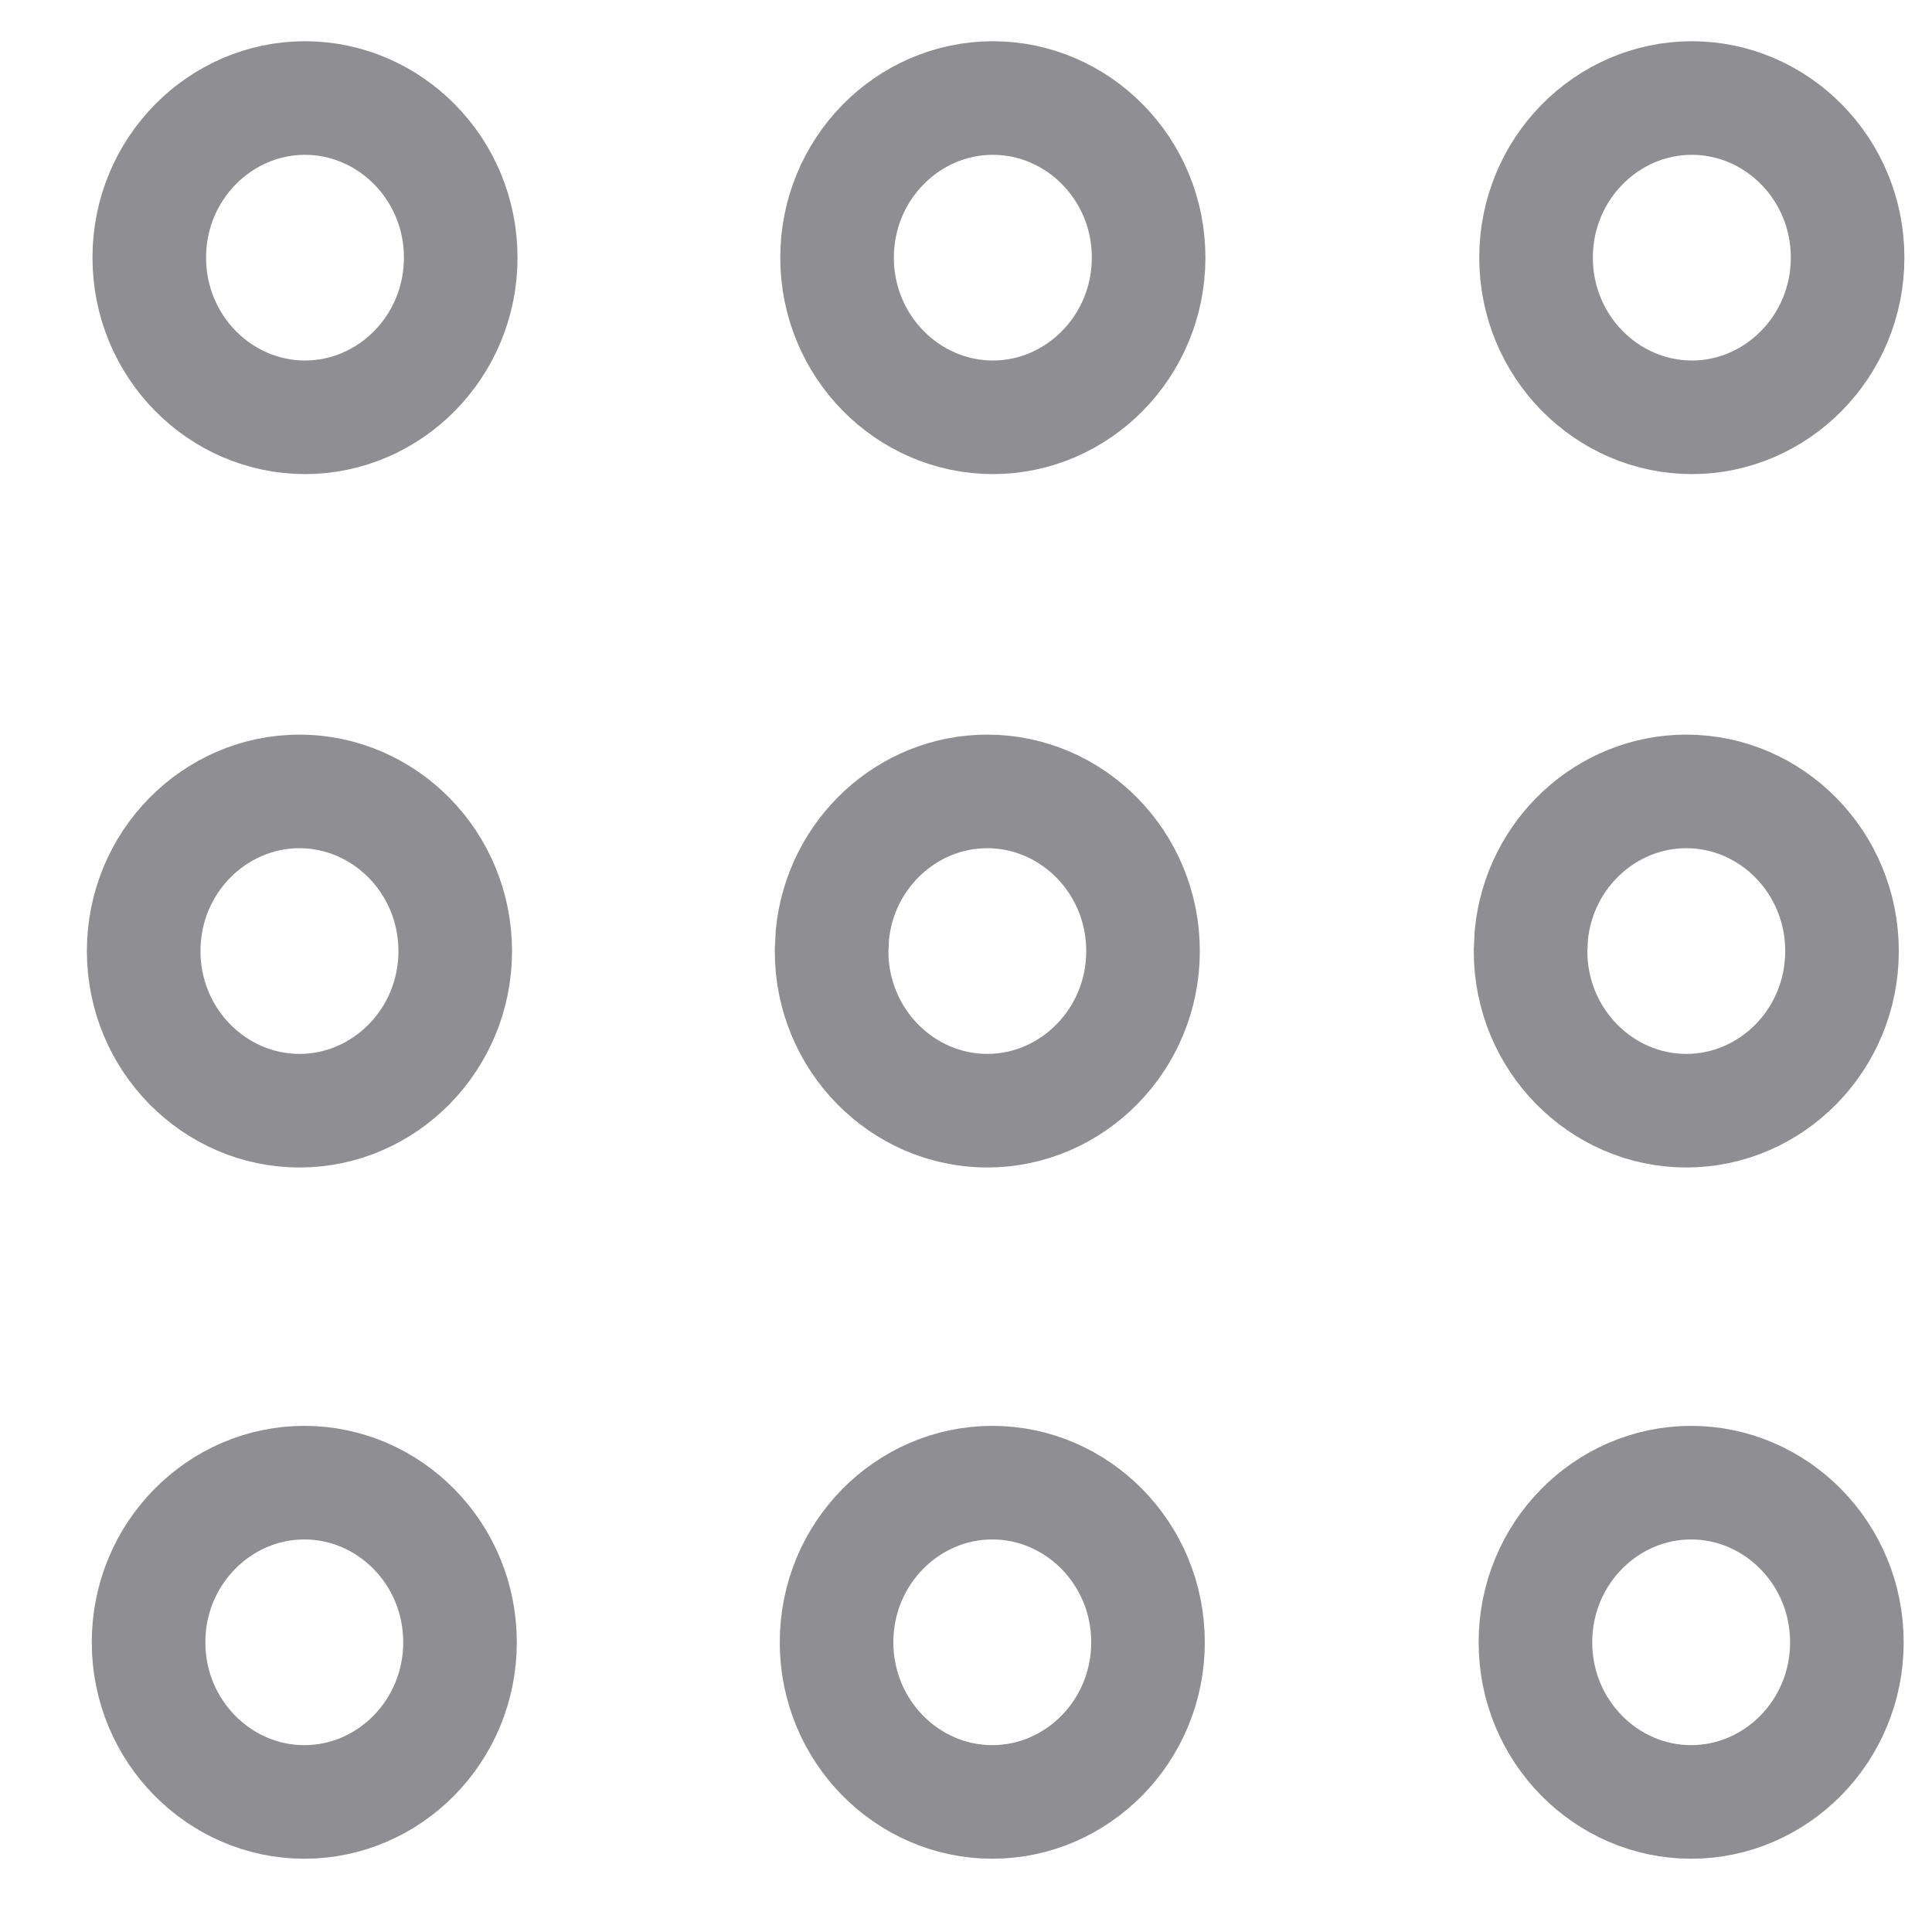
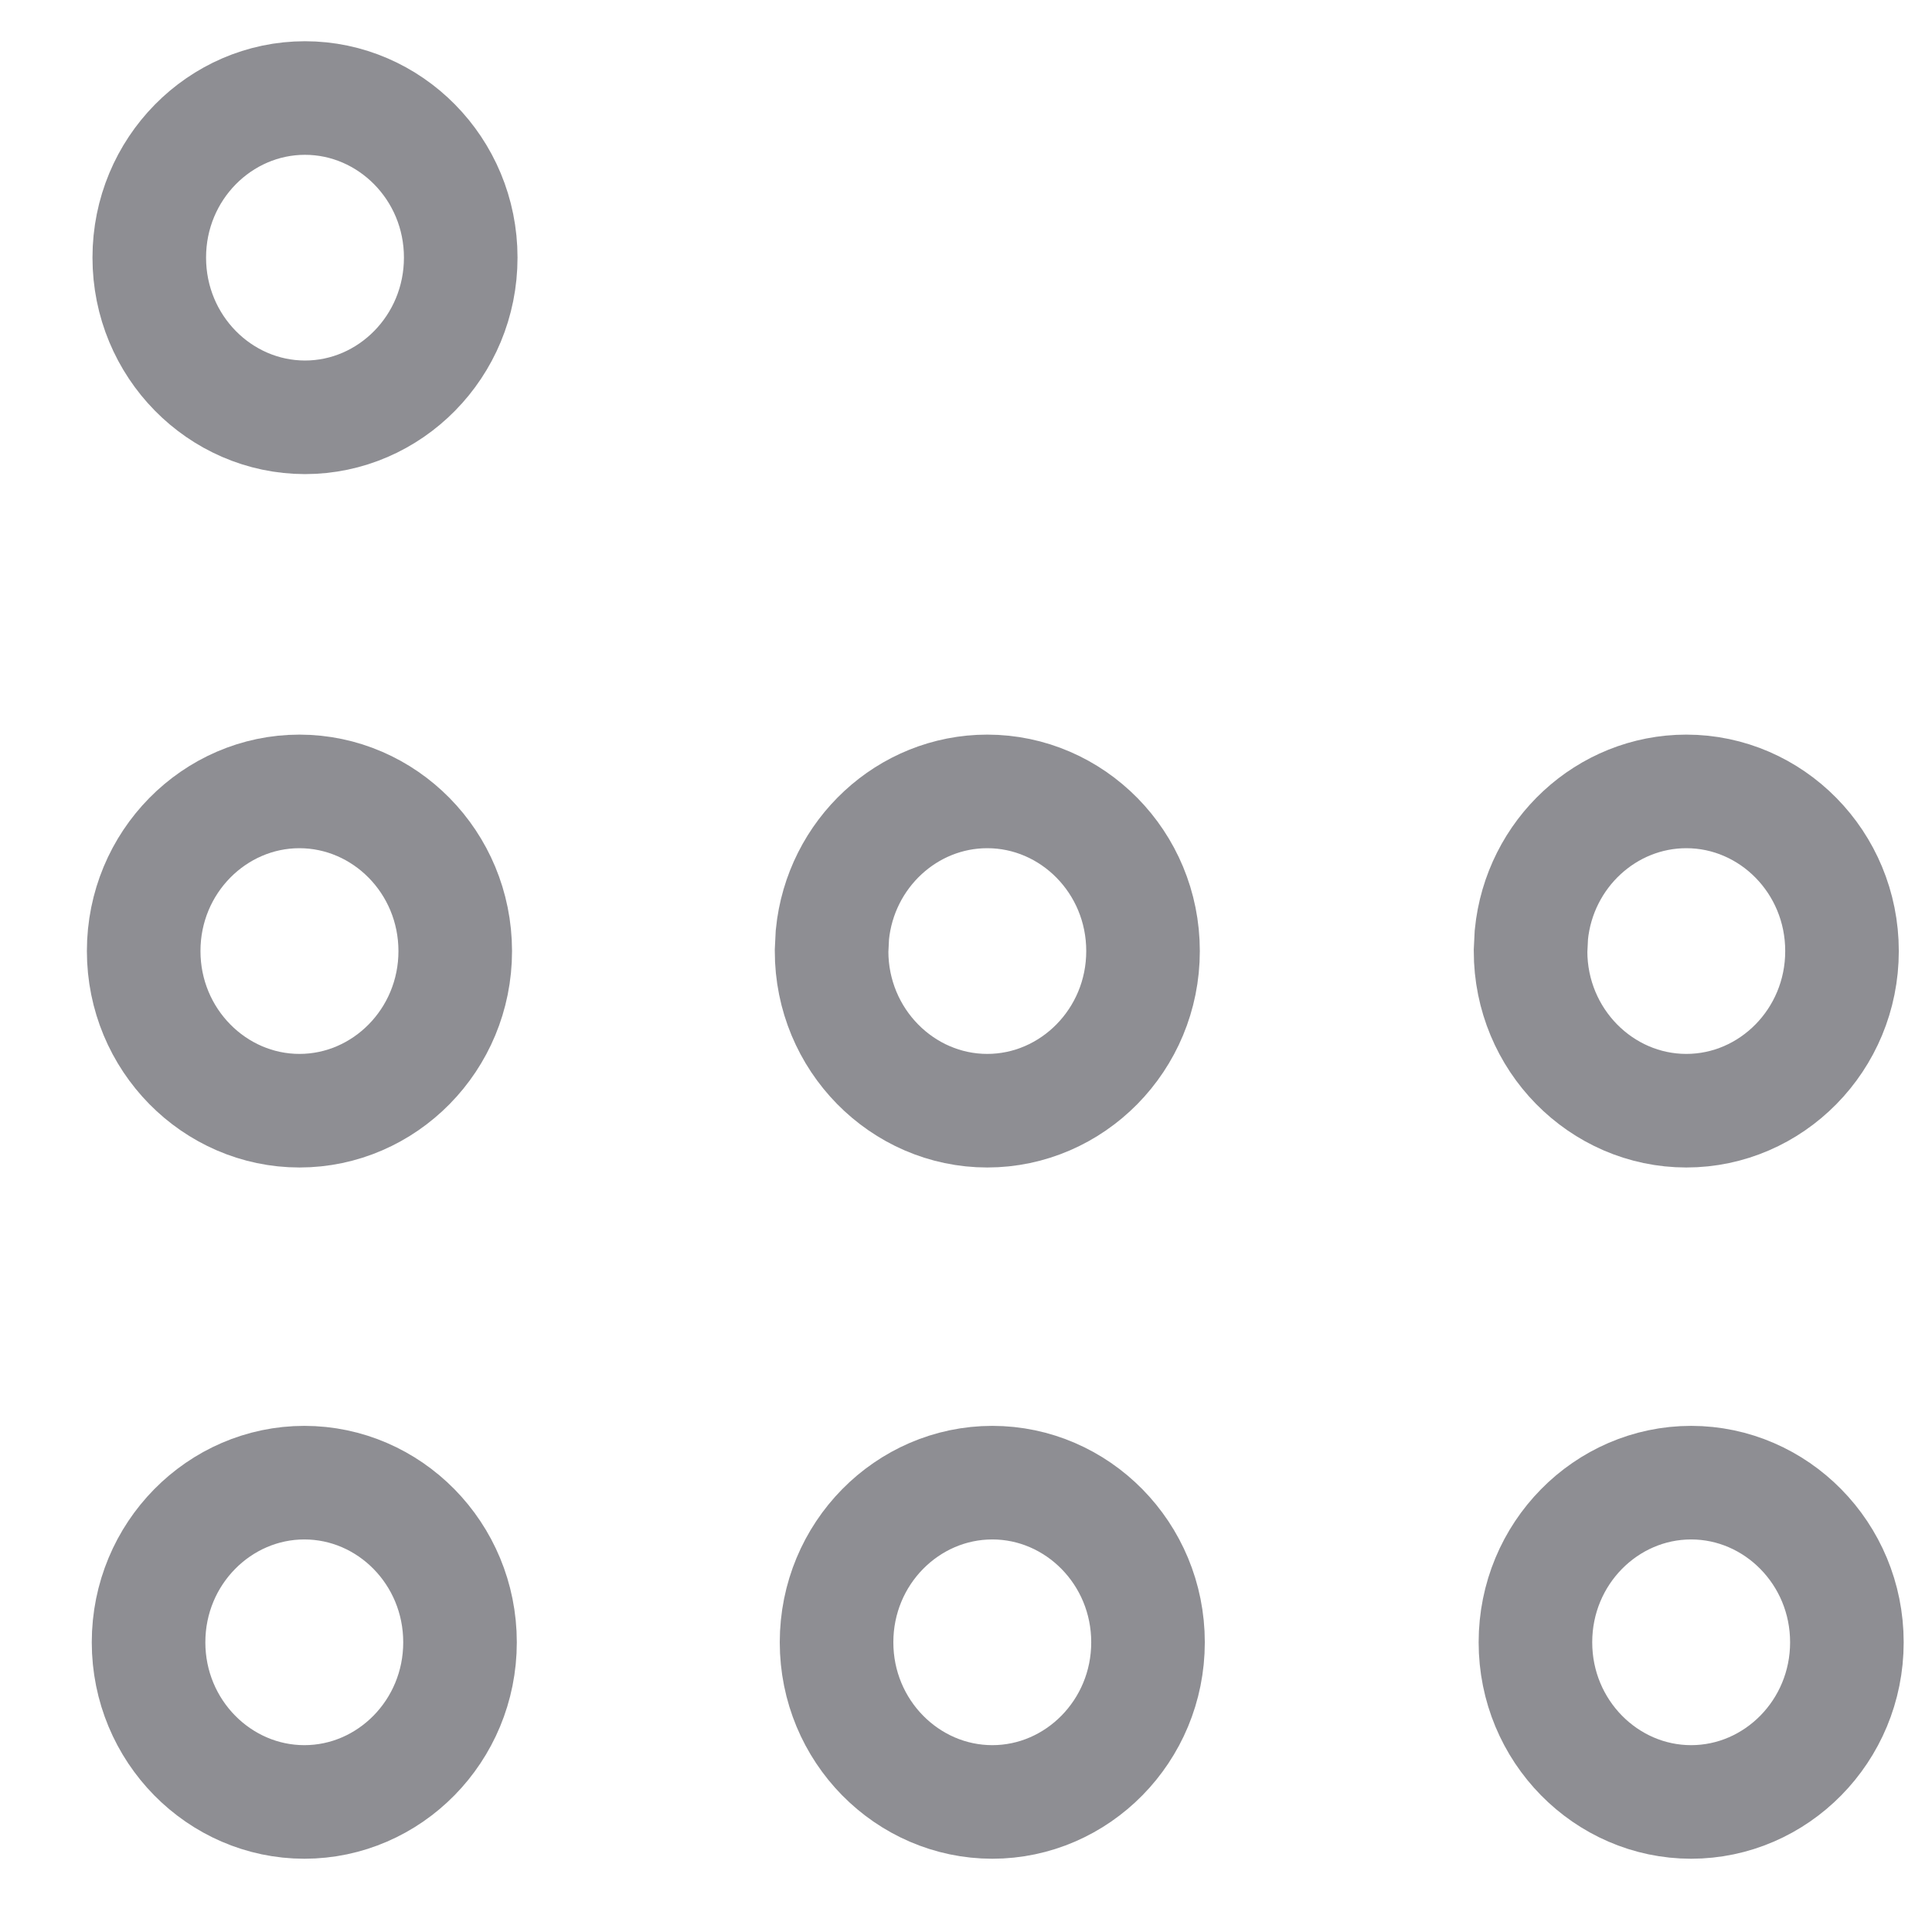
<svg xmlns="http://www.w3.org/2000/svg" width="19" height="19" viewBox="0 0 19 19" fill="none">
  <path d="M2.999 0.964C3.833 0.964 4.531 1.659 4.531 2.533C4.531 3.408 3.834 4.104 2.999 4.104C2.164 4.103 1.468 3.408 1.468 2.533C1.468 1.659 2.165 0.964 2.999 0.964Z" stroke="#8E8E93" stroke-width="1.117" />
-   <path d="M9.764 0.964C10.599 0.964 11.296 1.659 11.296 2.533C11.296 3.408 10.598 4.104 9.764 4.104C8.929 4.103 8.232 3.408 8.232 2.533C8.233 1.659 8.929 0.964 9.764 0.964Z" stroke="#8E8E93" stroke-width="1.117" />
-   <path d="M16.638 0.964C17.473 0.964 18.17 1.659 18.17 2.533C18.17 3.408 17.472 4.104 16.638 4.104C15.803 4.103 15.106 3.408 15.106 2.533C15.107 1.659 15.803 0.964 16.638 0.964Z" stroke="#8E8E93" stroke-width="1.117" />
  <path d="M2.945 7.783C3.78 7.784 4.476 8.478 4.477 9.353C4.477 10.227 3.78 10.923 2.945 10.923C2.111 10.923 1.413 10.227 1.413 9.353C1.413 8.478 2.111 7.783 2.945 7.783Z" stroke="#8E8E93" stroke-width="1.117" />
  <path d="M9.709 7.783C10.544 7.783 11.241 8.478 11.241 9.353C11.241 10.227 10.543 10.923 9.709 10.923C8.875 10.923 8.178 10.227 8.178 9.353L8.186 9.192C8.265 8.394 8.926 7.783 9.709 7.783Z" stroke="#8E8E93" stroke-width="1.117" />
  <path d="M16.584 7.783C17.419 7.783 18.115 8.478 18.115 9.353C18.115 10.227 17.419 10.923 16.584 10.923C15.749 10.923 15.052 10.227 15.052 9.353L15.06 9.192C15.139 8.394 15.801 7.783 16.584 7.783Z" stroke="#8E8E93" stroke-width="1.117" />
  <path d="M2.993 14.581C3.828 14.581 4.524 15.276 4.524 16.151C4.524 17.025 3.828 17.721 2.993 17.721C2.159 17.721 1.461 17.025 1.461 16.151C1.461 15.276 2.159 14.581 2.993 14.581Z" stroke="#8E8E93" stroke-width="1.117" />
  <path d="M9.759 14.581C10.593 14.581 11.29 15.276 11.29 16.151C11.29 17.025 10.593 17.721 9.759 17.721C8.924 17.721 8.227 17.025 8.227 16.151C8.227 15.276 8.924 14.581 9.759 14.581Z" stroke="#8E8E93" stroke-width="1.117" />
  <path d="M16.631 14.581C17.465 14.581 18.163 15.276 18.163 16.151C18.163 17.025 17.466 17.721 16.631 17.721C15.797 17.721 15.1 17.025 15.1 16.151C15.1 15.276 15.797 14.581 16.631 14.581Z" stroke="#8E8E93" stroke-width="1.117" />
</svg>